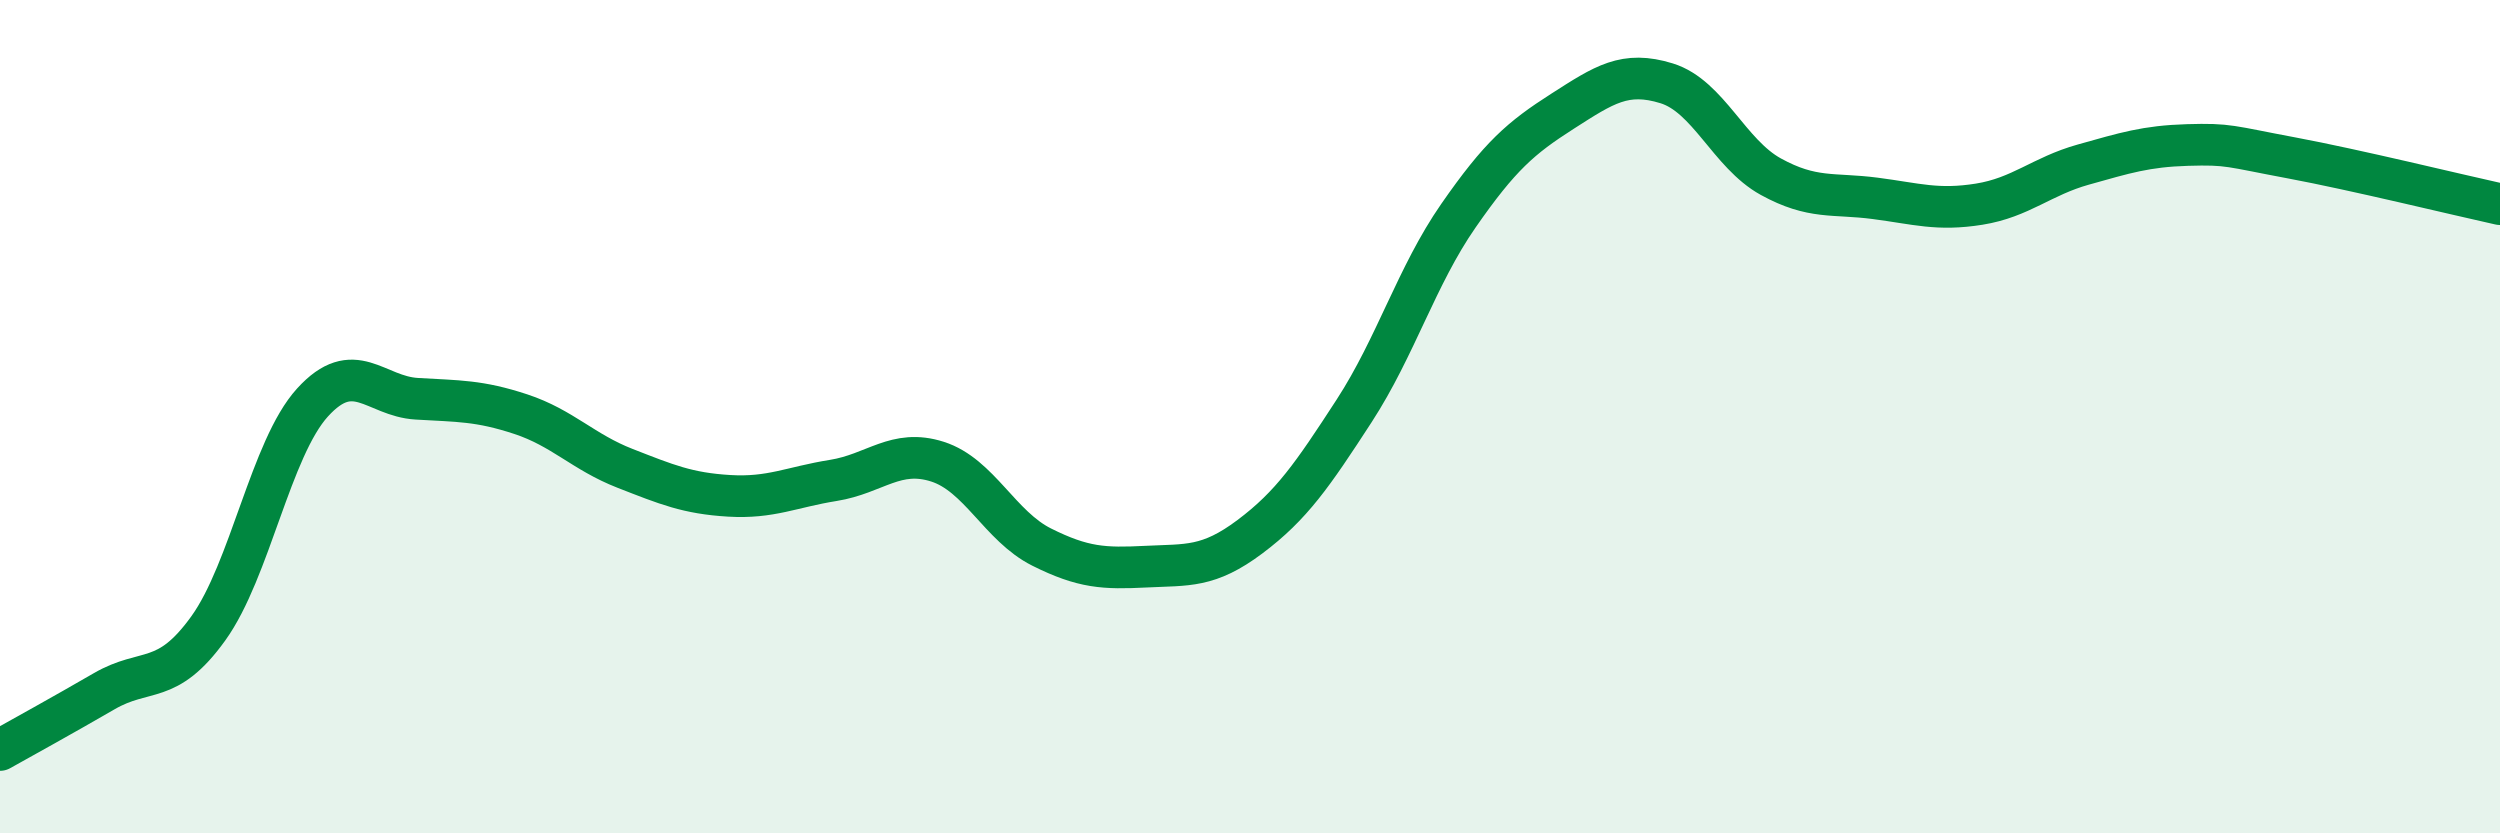
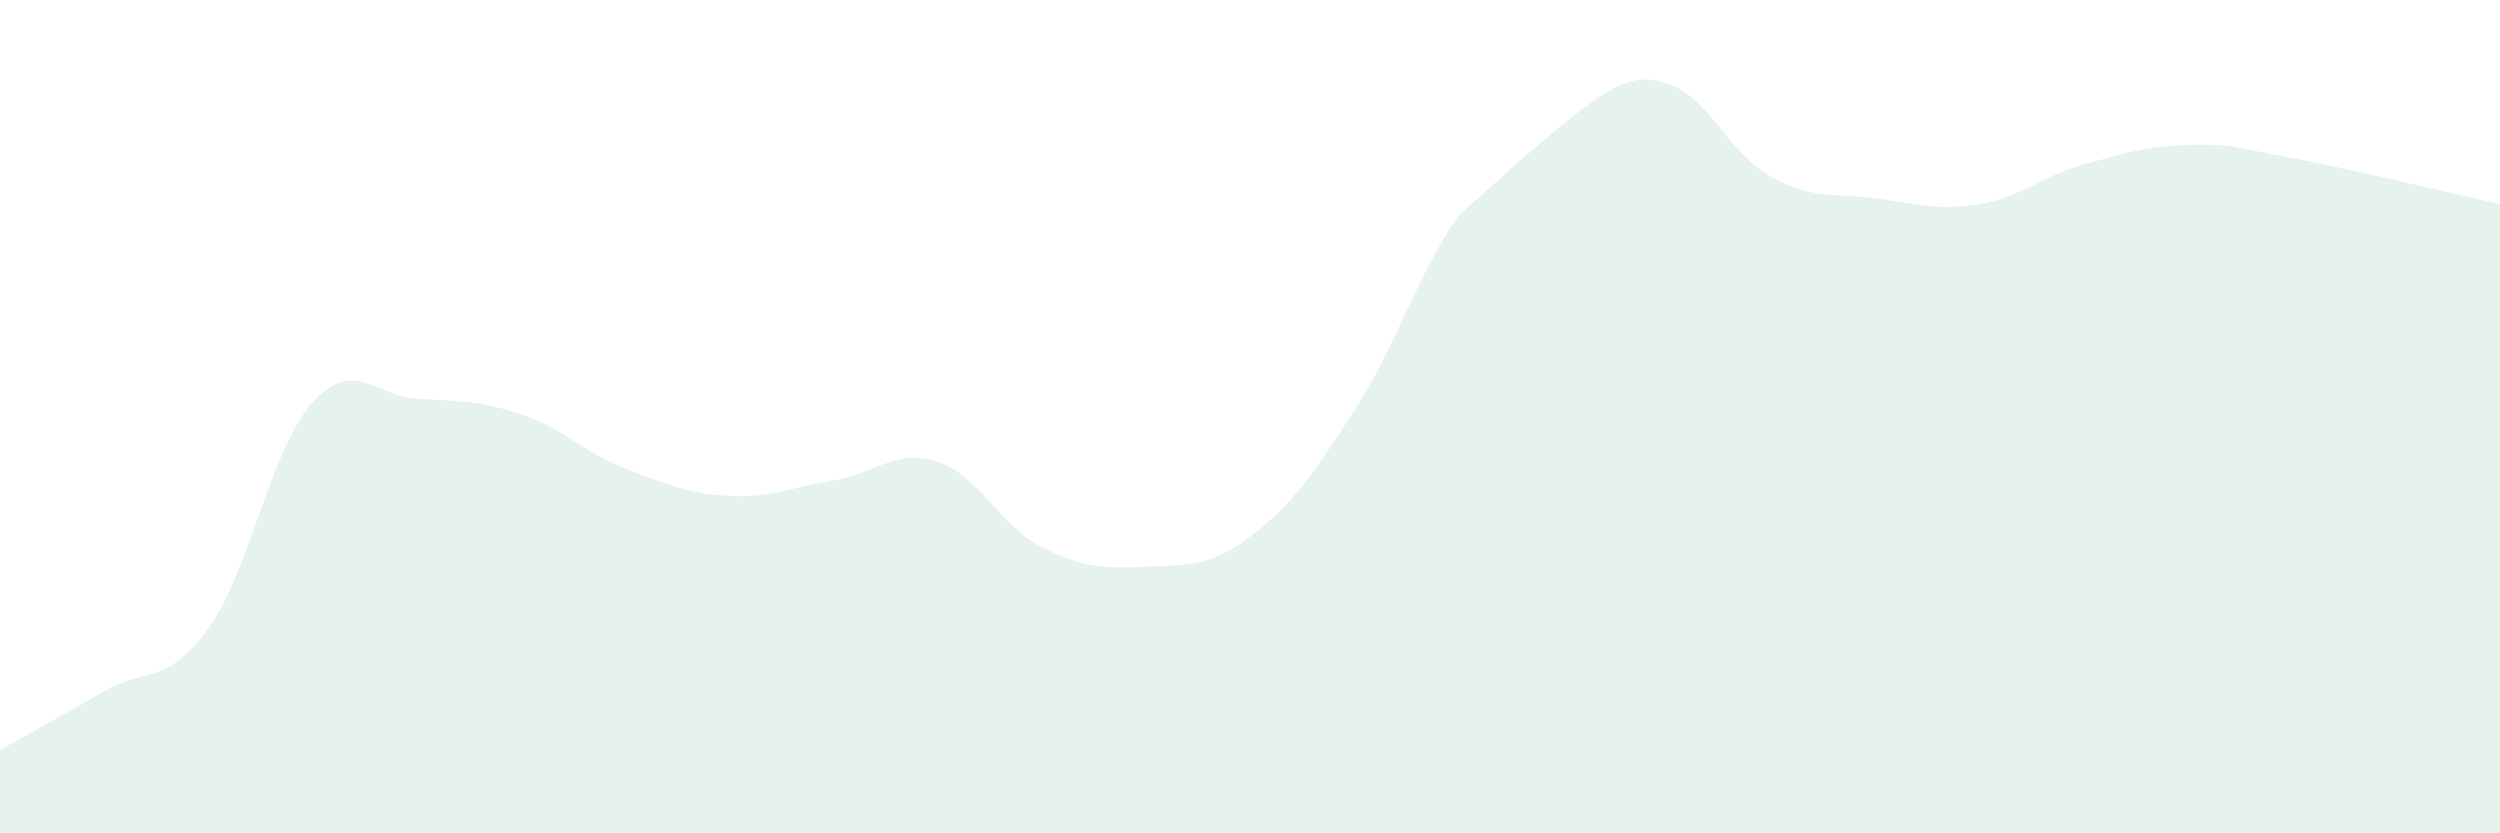
<svg xmlns="http://www.w3.org/2000/svg" width="60" height="20" viewBox="0 0 60 20">
-   <path d="M 0,18 C 0.5,17.72 1.5,17.17 2.5,16.59 C 3.5,16.01 4,16.47 5,15.08 C 6,13.69 6.5,10.76 7.5,9.66 C 8.5,8.56 9,9.51 10,9.57 C 11,9.63 11.5,9.61 12.5,9.94 C 13.5,10.27 14,10.85 15,11.24 C 16,11.63 16.5,11.84 17.5,11.9 C 18.5,11.96 19,11.69 20,11.53 C 21,11.37 21.5,10.76 22.5,11.08 C 23.5,11.4 24,12.63 25,13.13 C 26,13.63 26.5,13.65 27.5,13.6 C 28.5,13.55 29,13.63 30,12.88 C 31,12.13 31.5,11.4 32.5,9.86 C 33.5,8.32 34,6.62 35,5.18 C 36,3.74 36.5,3.31 37.5,2.67 C 38.5,2.03 39,1.69 40,2 C 41,2.31 41.5,3.69 42.5,4.24 C 43.5,4.79 44,4.63 45,4.76 C 46,4.89 46.5,5.06 47.5,4.9 C 48.5,4.74 49,4.23 50,3.95 C 51,3.67 51.5,3.51 52.5,3.48 C 53.5,3.45 53.5,3.51 55,3.79 C 56.5,4.07 59,4.68 60,4.9L60 20L0 20Z" fill="#008740" opacity="0.1" stroke-linecap="round" stroke-linejoin="round" />
-   <path d="M 0,18 C 0.5,17.72 1.5,17.17 2.5,16.59 C 3.5,16.01 4,16.47 5,15.08 C 6,13.69 6.5,10.76 7.5,9.66 C 8.5,8.56 9,9.51 10,9.57 C 11,9.63 11.5,9.61 12.5,9.94 C 13.5,10.27 14,10.85 15,11.24 C 16,11.63 16.5,11.84 17.5,11.9 C 18.5,11.96 19,11.69 20,11.53 C 21,11.37 21.5,10.76 22.5,11.08 C 23.5,11.4 24,12.63 25,13.13 C 26,13.63 26.5,13.65 27.5,13.6 C 28.5,13.55 29,13.63 30,12.88 C 31,12.13 31.5,11.4 32.5,9.86 C 33.5,8.32 34,6.62 35,5.18 C 36,3.74 36.5,3.31 37.5,2.67 C 38.5,2.03 39,1.69 40,2 C 41,2.31 41.5,3.69 42.5,4.24 C 43.5,4.79 44,4.63 45,4.76 C 46,4.89 46.5,5.06 47.5,4.9 C 48.5,4.74 49,4.23 50,3.95 C 51,3.67 51.5,3.51 52.5,3.48 C 53.5,3.45 53.5,3.51 55,3.79 C 56.5,4.07 59,4.68 60,4.9" stroke="#008740" stroke-width="1" fill="none" stroke-linecap="round" stroke-linejoin="round" />
+   <path d="M 0,18 C 0.5,17.72 1.5,17.17 2.5,16.59 C 3.5,16.01 4,16.47 5,15.08 C 6,13.69 6.5,10.76 7.5,9.66 C 8.5,8.56 9,9.51 10,9.57 C 11,9.63 11.5,9.61 12.5,9.94 C 13.5,10.27 14,10.85 15,11.24 C 16,11.63 16.5,11.84 17.5,11.9 C 18.5,11.96 19,11.69 20,11.53 C 21,11.37 21.5,10.76 22.5,11.08 C 23.5,11.4 24,12.63 25,13.13 C 26,13.63 26.5,13.65 27.5,13.6 C 28.5,13.55 29,13.63 30,12.88 C 31,12.13 31.5,11.4 32.5,9.86 C 33.5,8.32 34,6.62 35,5.18 C 38.5,2.03 39,1.69 40,2 C 41,2.31 41.5,3.69 42.5,4.24 C 43.5,4.79 44,4.63 45,4.76 C 46,4.89 46.5,5.06 47.5,4.9 C 48.5,4.74 49,4.23 50,3.95 C 51,3.67 51.5,3.51 52.5,3.48 C 53.5,3.45 53.5,3.51 55,3.79 C 56.5,4.07 59,4.68 60,4.9L60 20L0 20Z" fill="#008740" opacity="0.1" stroke-linecap="round" stroke-linejoin="round" />
</svg>